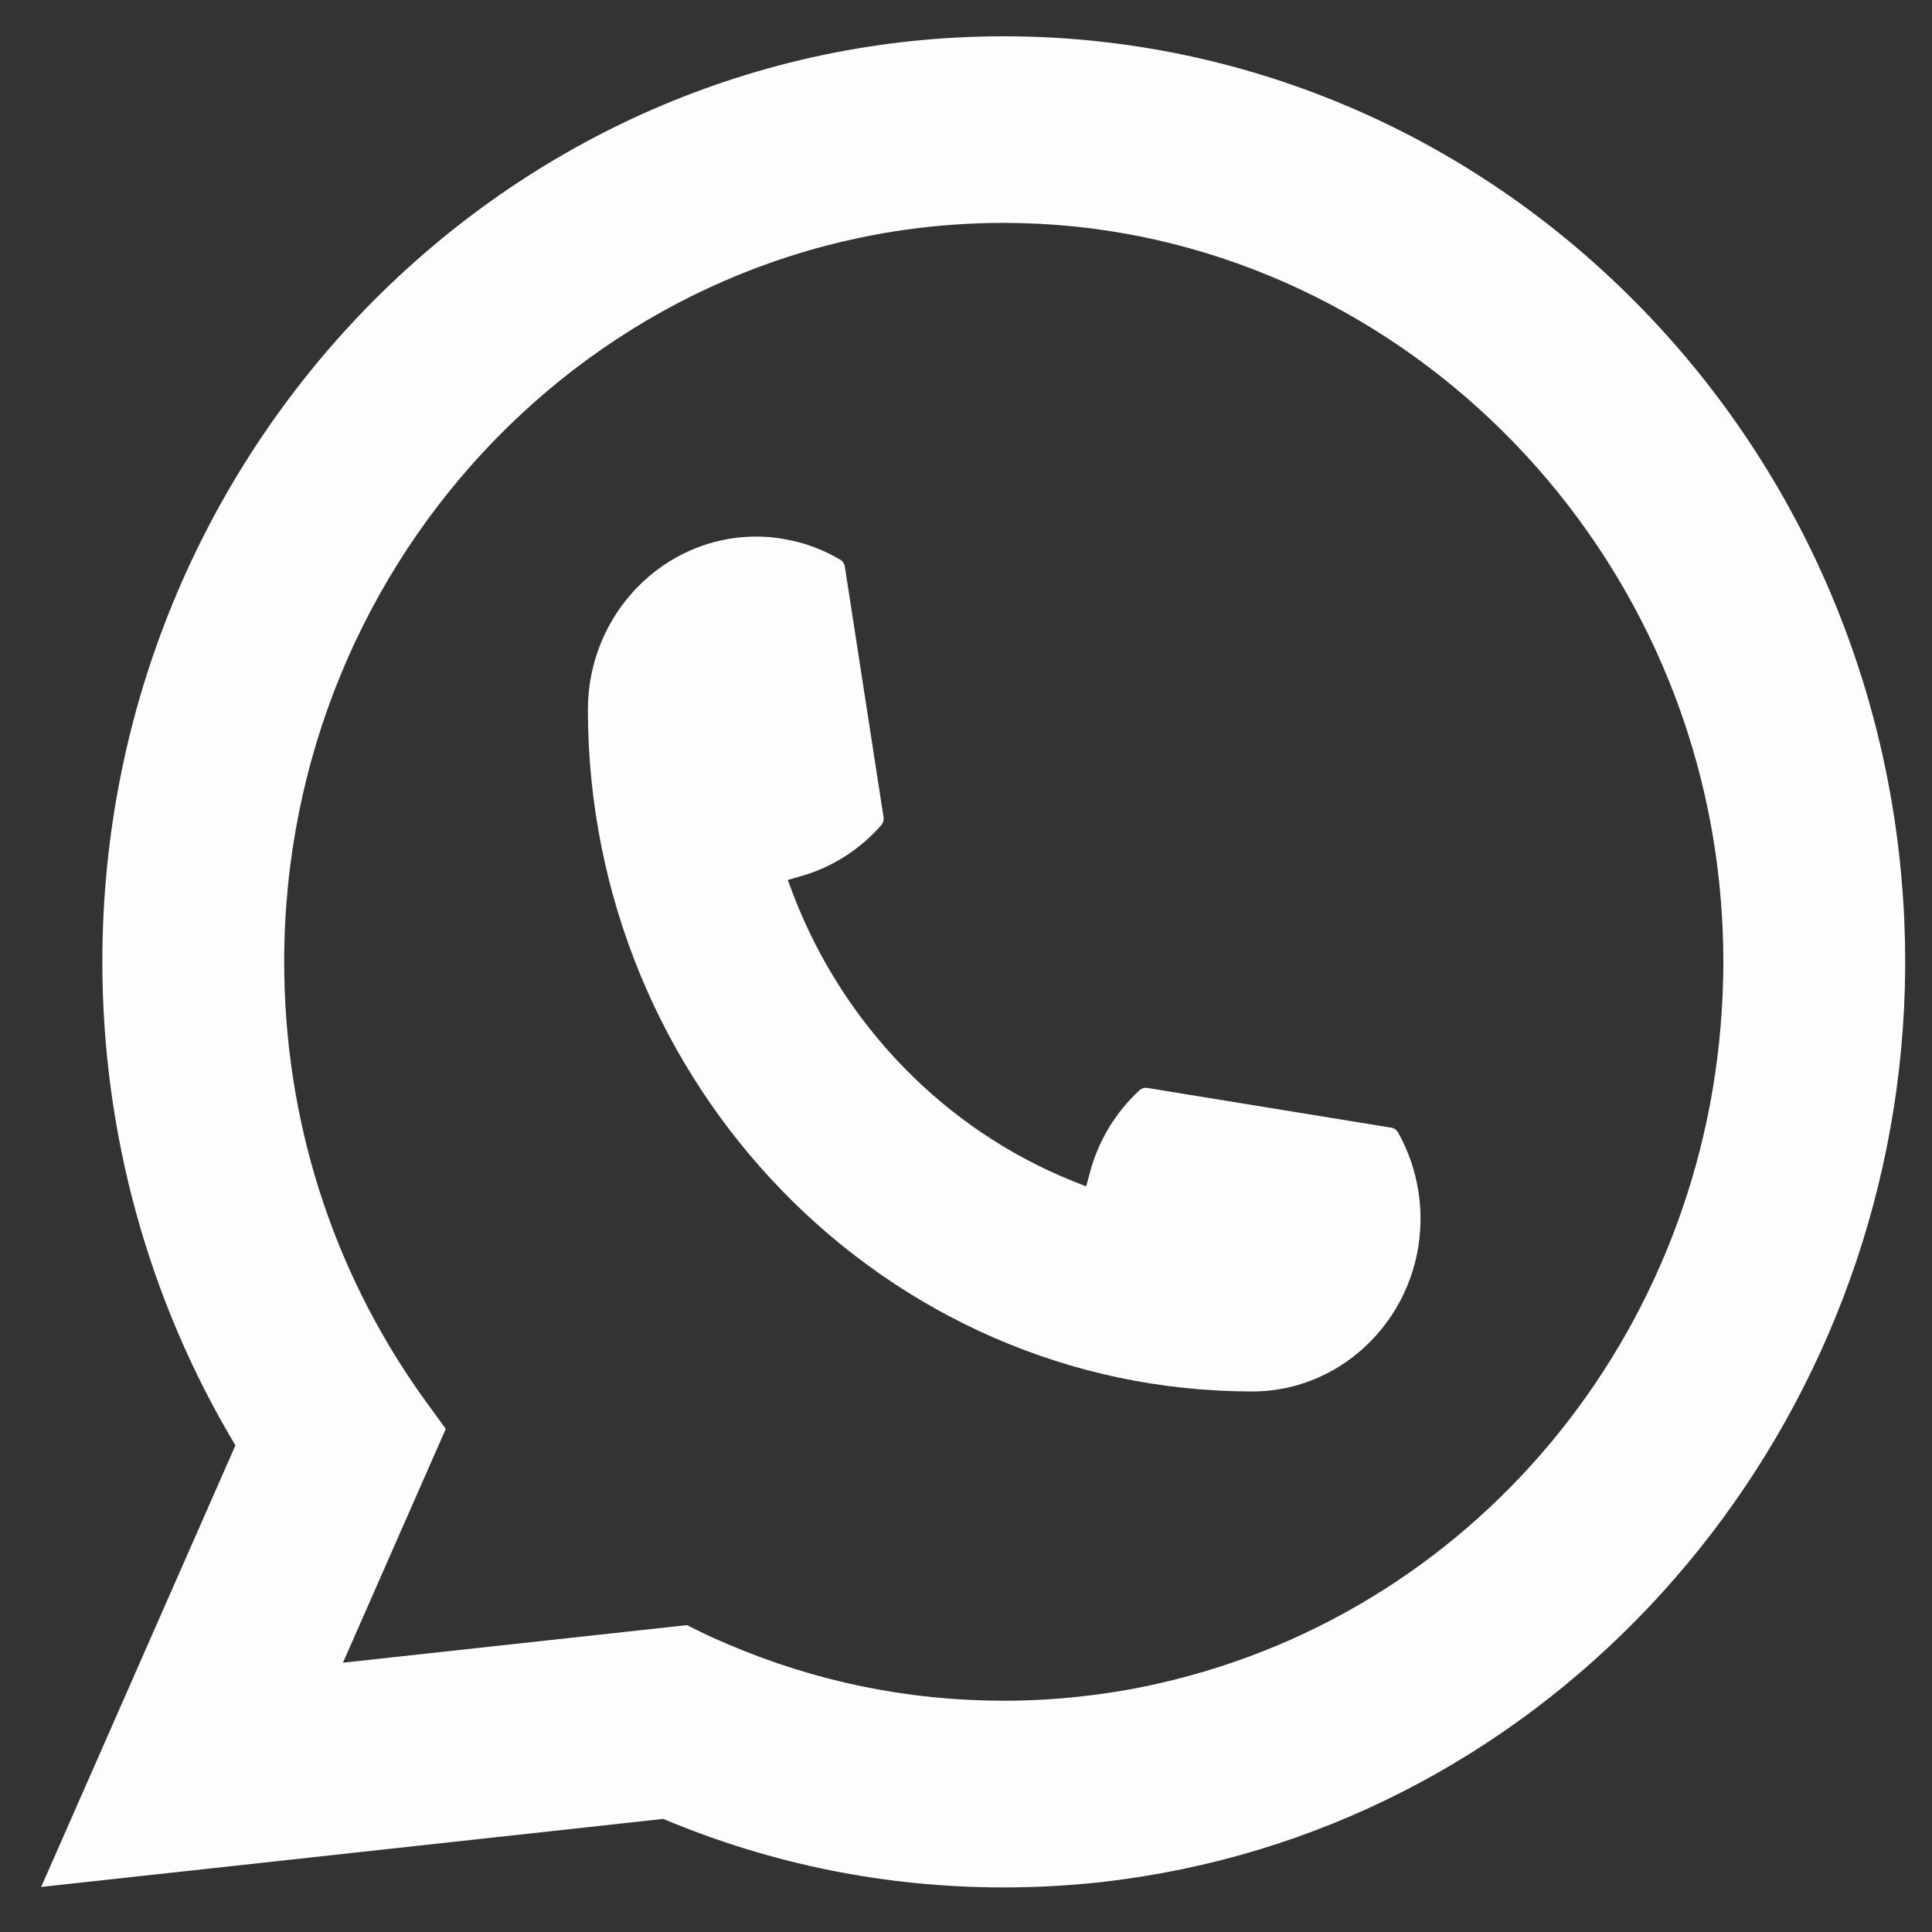
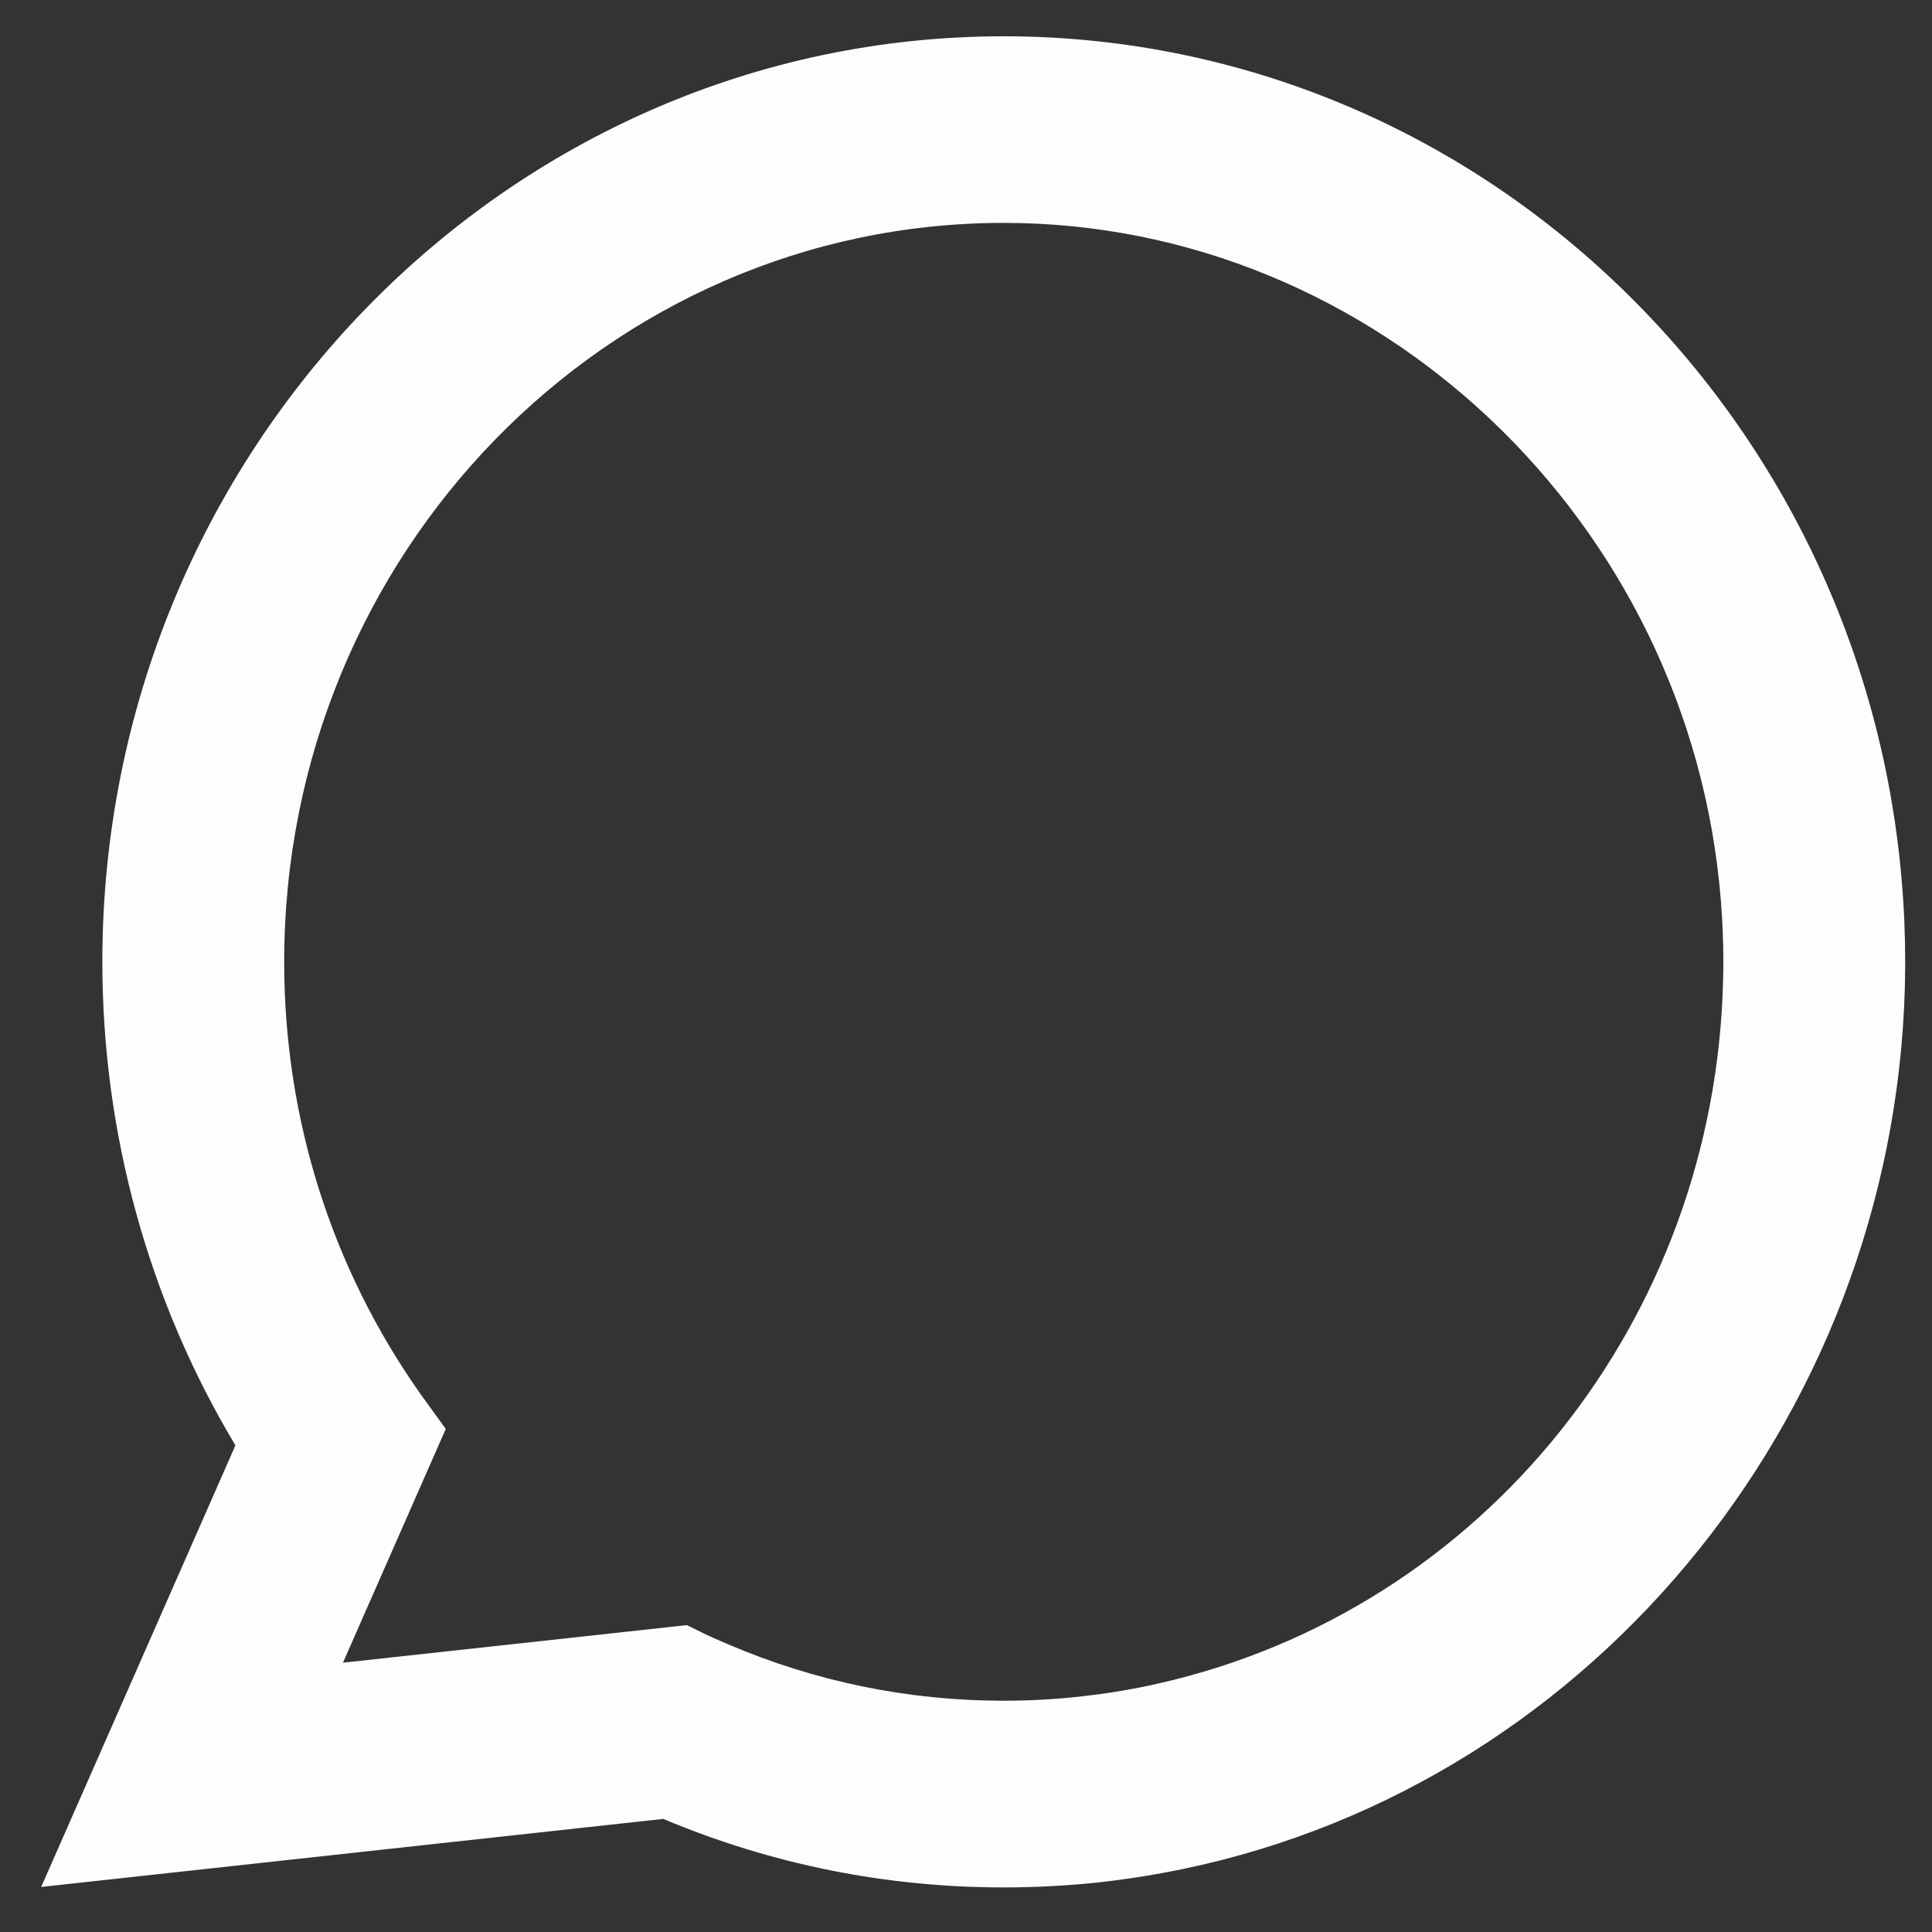
<svg xmlns="http://www.w3.org/2000/svg" width="41" height="41" viewBox="0 0 41 41" fill="none">
  <rect x="0" y="0" width="41" height="41" fill="#333333" stroke="none" />
-   <path d="M26.574 29.529C18.802 29.527 12.478 23.033 12.476 15.055C12.479 13.033 14.081 11.387 16.048 11.387C16.25 11.387 16.451 11.404 16.641 11.44C17.062 11.511 17.461 11.658 17.831 11.878C17.884 11.91 17.921 11.963 17.929 12.025L18.75 17.341C18.76 17.403 18.741 17.465 18.702 17.511C18.247 18.028 17.669 18.398 17.026 18.585L16.717 18.675L16.834 18.984C17.895 21.753 20.051 23.968 22.749 25.057L23.05 25.178L23.136 24.858C23.317 24.197 23.678 23.602 24.181 23.138C24.217 23.104 24.266 23.085 24.316 23.085C24.326 23.085 24.338 23.085 24.349 23.088L29.524 23.931C29.586 23.941 29.637 23.977 29.669 24.032C29.882 24.411 30.025 24.823 30.096 25.254C30.129 25.447 30.146 25.649 30.146 25.862C30.146 27.883 28.543 29.527 26.574 29.53V29.529Z" fill="#FDFDFD" />
  <path d="M40.355 18.66C39.936 13.796 37.766 9.285 34.245 5.96C30.704 2.612 26.107 0.77 21.302 0.77C10.754 0.77 2.172 9.582 2.172 20.412C2.172 24.046 3.148 27.589 4.996 30.673L0.874 40.044L14.075 38.6C16.371 39.565 18.802 40.054 21.302 40.054C21.96 40.054 22.633 40.019 23.309 39.948C23.905 39.882 24.506 39.787 25.099 39.664C33.933 37.832 40.381 29.781 40.431 20.517V20.412C40.431 19.821 40.406 19.233 40.354 18.661L40.355 18.66ZM14.582 34.487L7.278 35.285L9.46 30.324L9.024 29.722C8.992 29.678 8.961 29.634 8.924 29.584C7.031 26.9 6.031 23.729 6.031 20.41C6.031 11.763 12.882 4.73 21.302 4.73C29.191 4.73 35.876 11.05 36.52 19.117C36.555 19.55 36.572 19.985 36.572 20.412C36.572 20.534 36.571 20.655 36.567 20.783C36.405 28.016 31.483 34.158 24.599 35.723C24.074 35.844 23.535 35.934 22.998 35.994C22.44 36.06 21.868 36.092 21.3 36.092C19.277 36.092 17.311 35.689 15.452 34.895C15.247 34.809 15.045 34.719 14.855 34.625L14.578 34.488L14.582 34.487Z" fill="#FDFDFD" />
</svg>